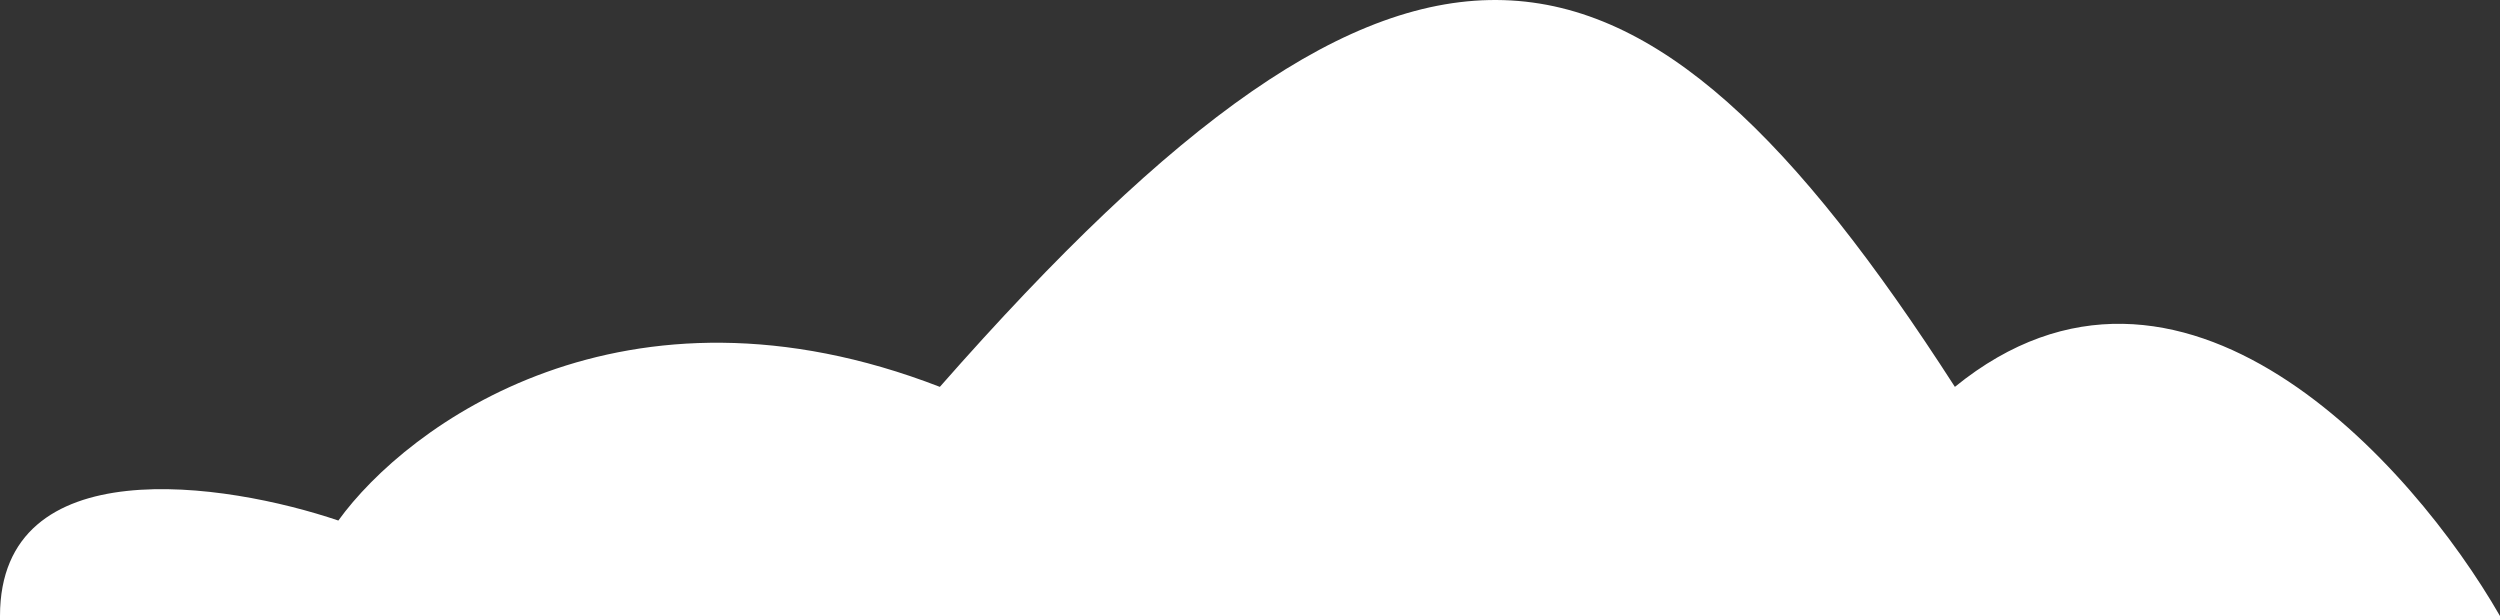
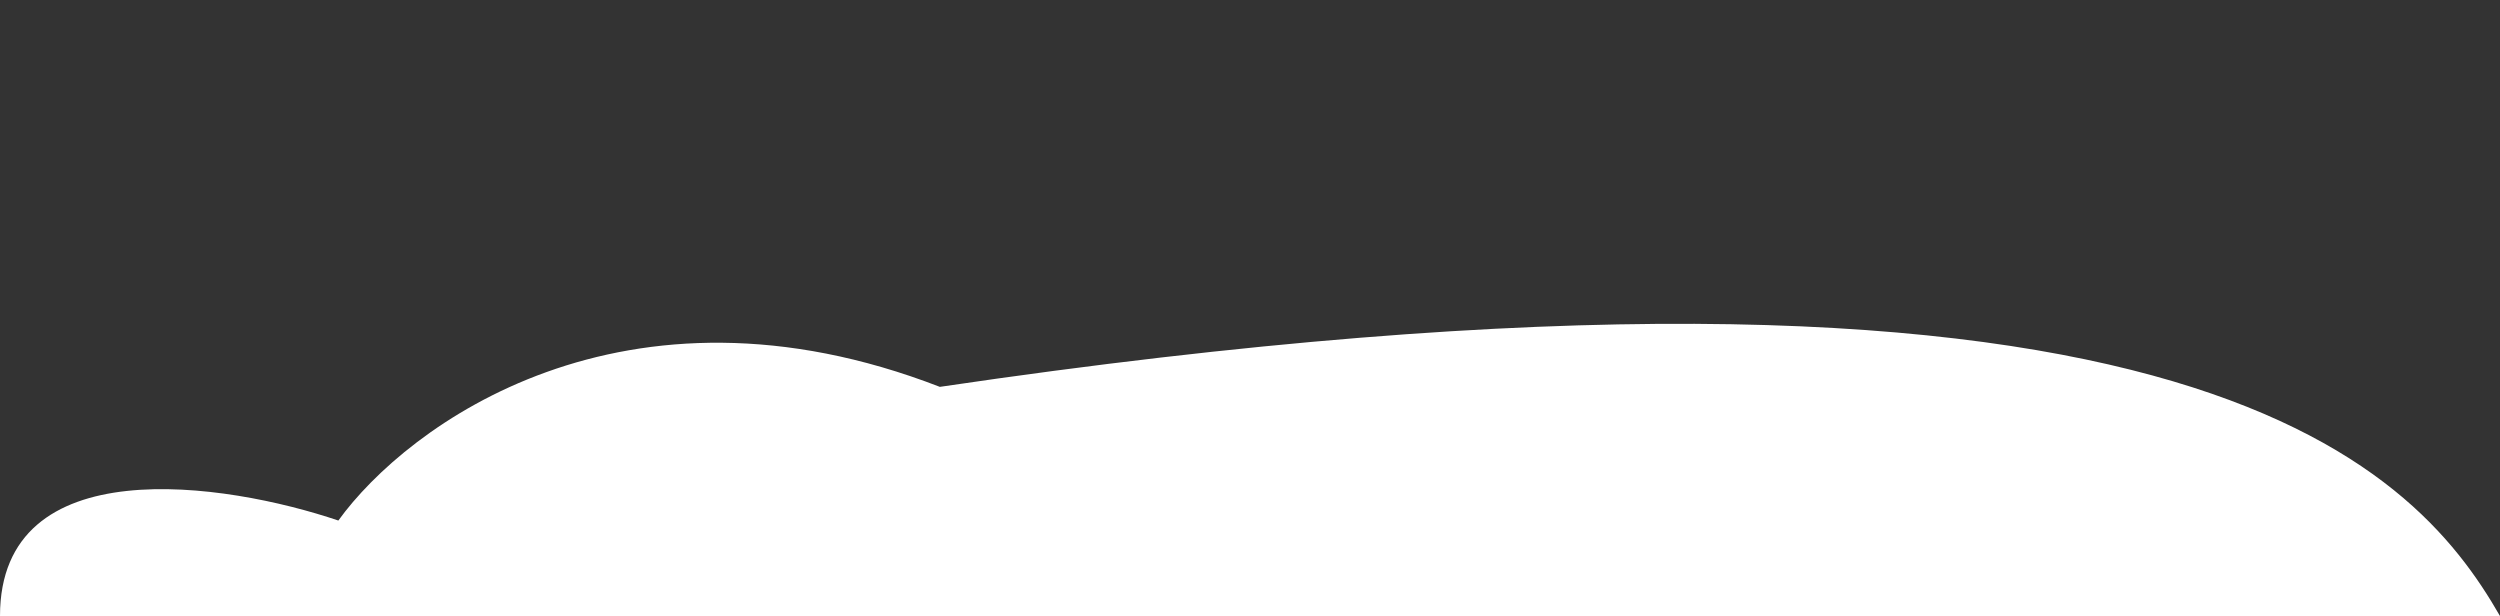
<svg xmlns="http://www.w3.org/2000/svg" width="418" height="103" viewBox="0 0 418 103" fill="none">
  <rect x="0" y="0" width="418" height="103" fill="#333333" stroke="none" />
-   <path d="M418 103H0C0 74.901 37.714 80.648 56.571 87.034C68.095 71.069 104.343 44.247 157.143 64.683C235.714 -24.724 273.429 -18.338 326.857 64.683C364.571 34.029 403.333 77.455 418 103Z" fill="white" />
+   <path d="M418 103H0C0 74.901 37.714 80.648 56.571 87.034C68.095 71.069 104.343 44.247 157.143 64.683C364.571 34.029 403.333 77.455 418 103Z" fill="white" />
</svg>